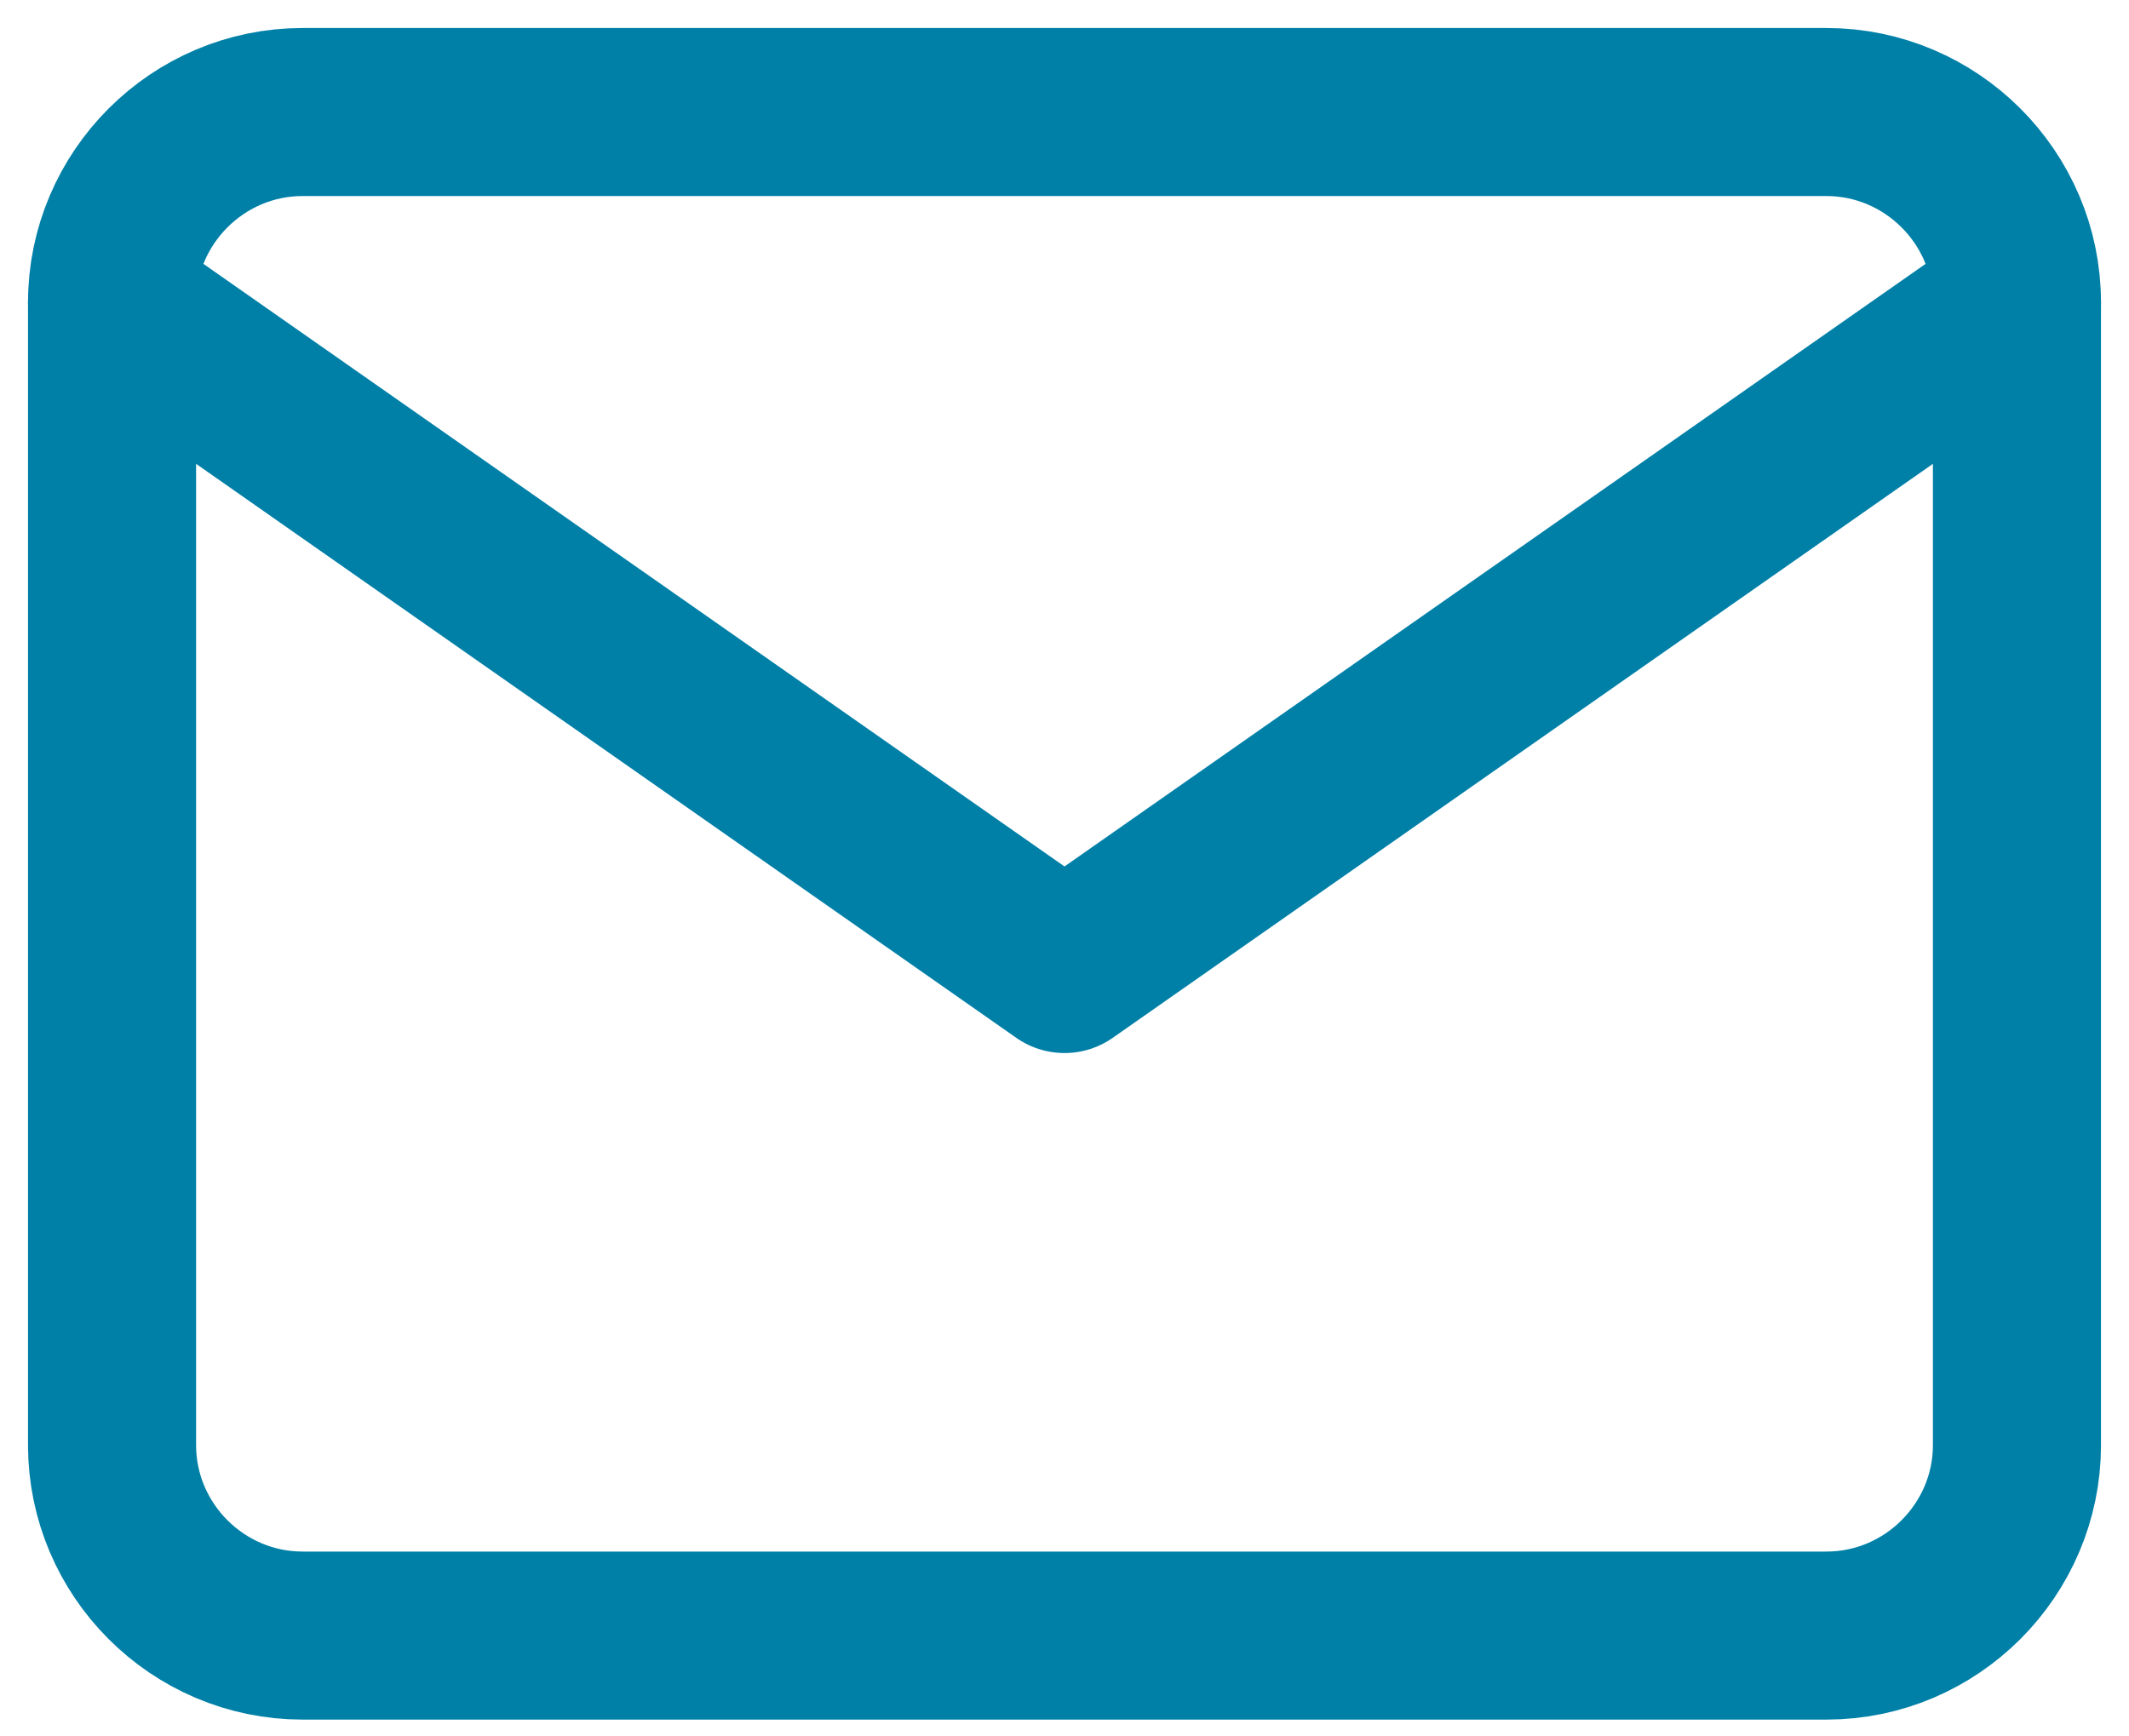
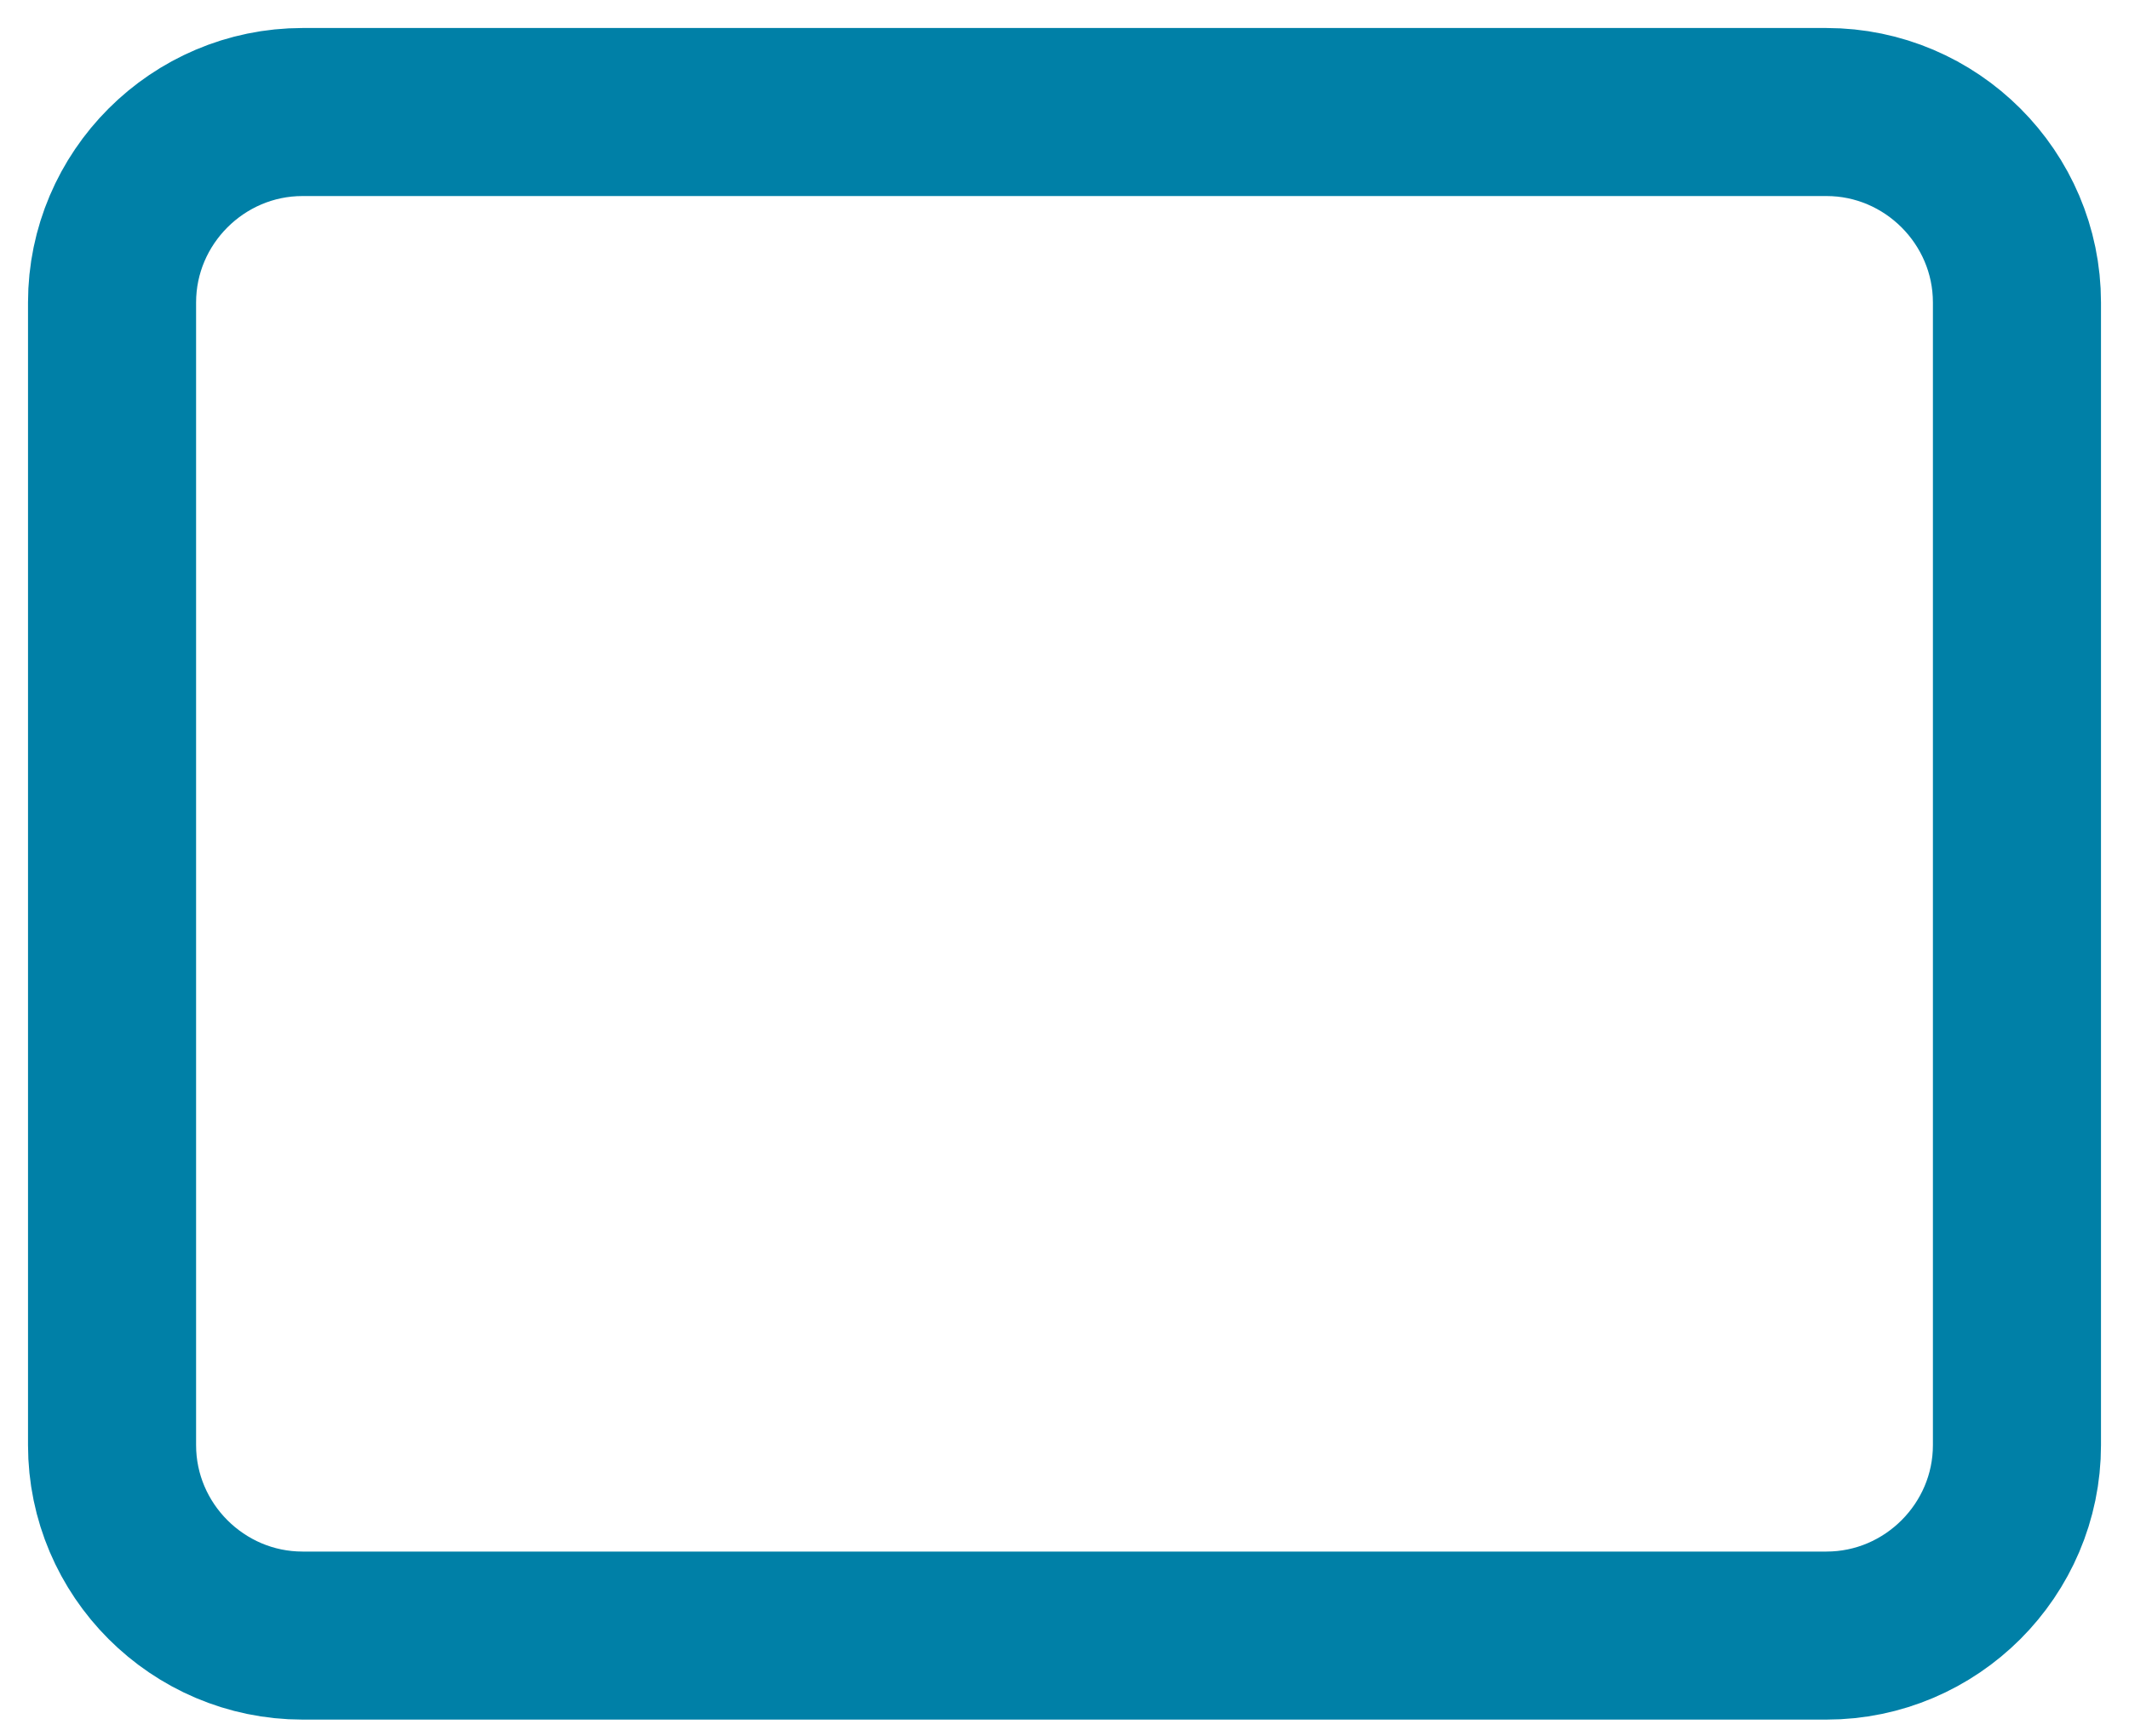
<svg xmlns="http://www.w3.org/2000/svg" width="38" height="31" viewBox="0 0 38 31" fill="none">
-   <path d="M5.4 2H32.6C34.47 2 36 3.53 36 5.4V25.8C36 27.67 34.47 29.2 32.6 29.2H5.4C3.53 29.2 2 27.67 2 25.8V5.4C2 3.53 3.53 2 5.4 2Z" stroke="#0080A7" stroke-width="3" stroke-linecap="round" stroke-linejoin="round" />
-   <path d="M36 5.4L19 17.3L2 5.4" stroke="#0080A7" stroke-width="3" stroke-linecap="round" stroke-linejoin="round" />
+   <path d="M5.4 2H32.6C34.47 2 36 3.53 36 5.4V25.8C36 27.67 34.47 29.2 32.6 29.2H5.4C3.53 29.2 2 27.67 2 25.8V5.4C2 3.53 3.53 2 5.4 2" stroke="#0080A7" stroke-width="3" stroke-linecap="round" stroke-linejoin="round" />
</svg>